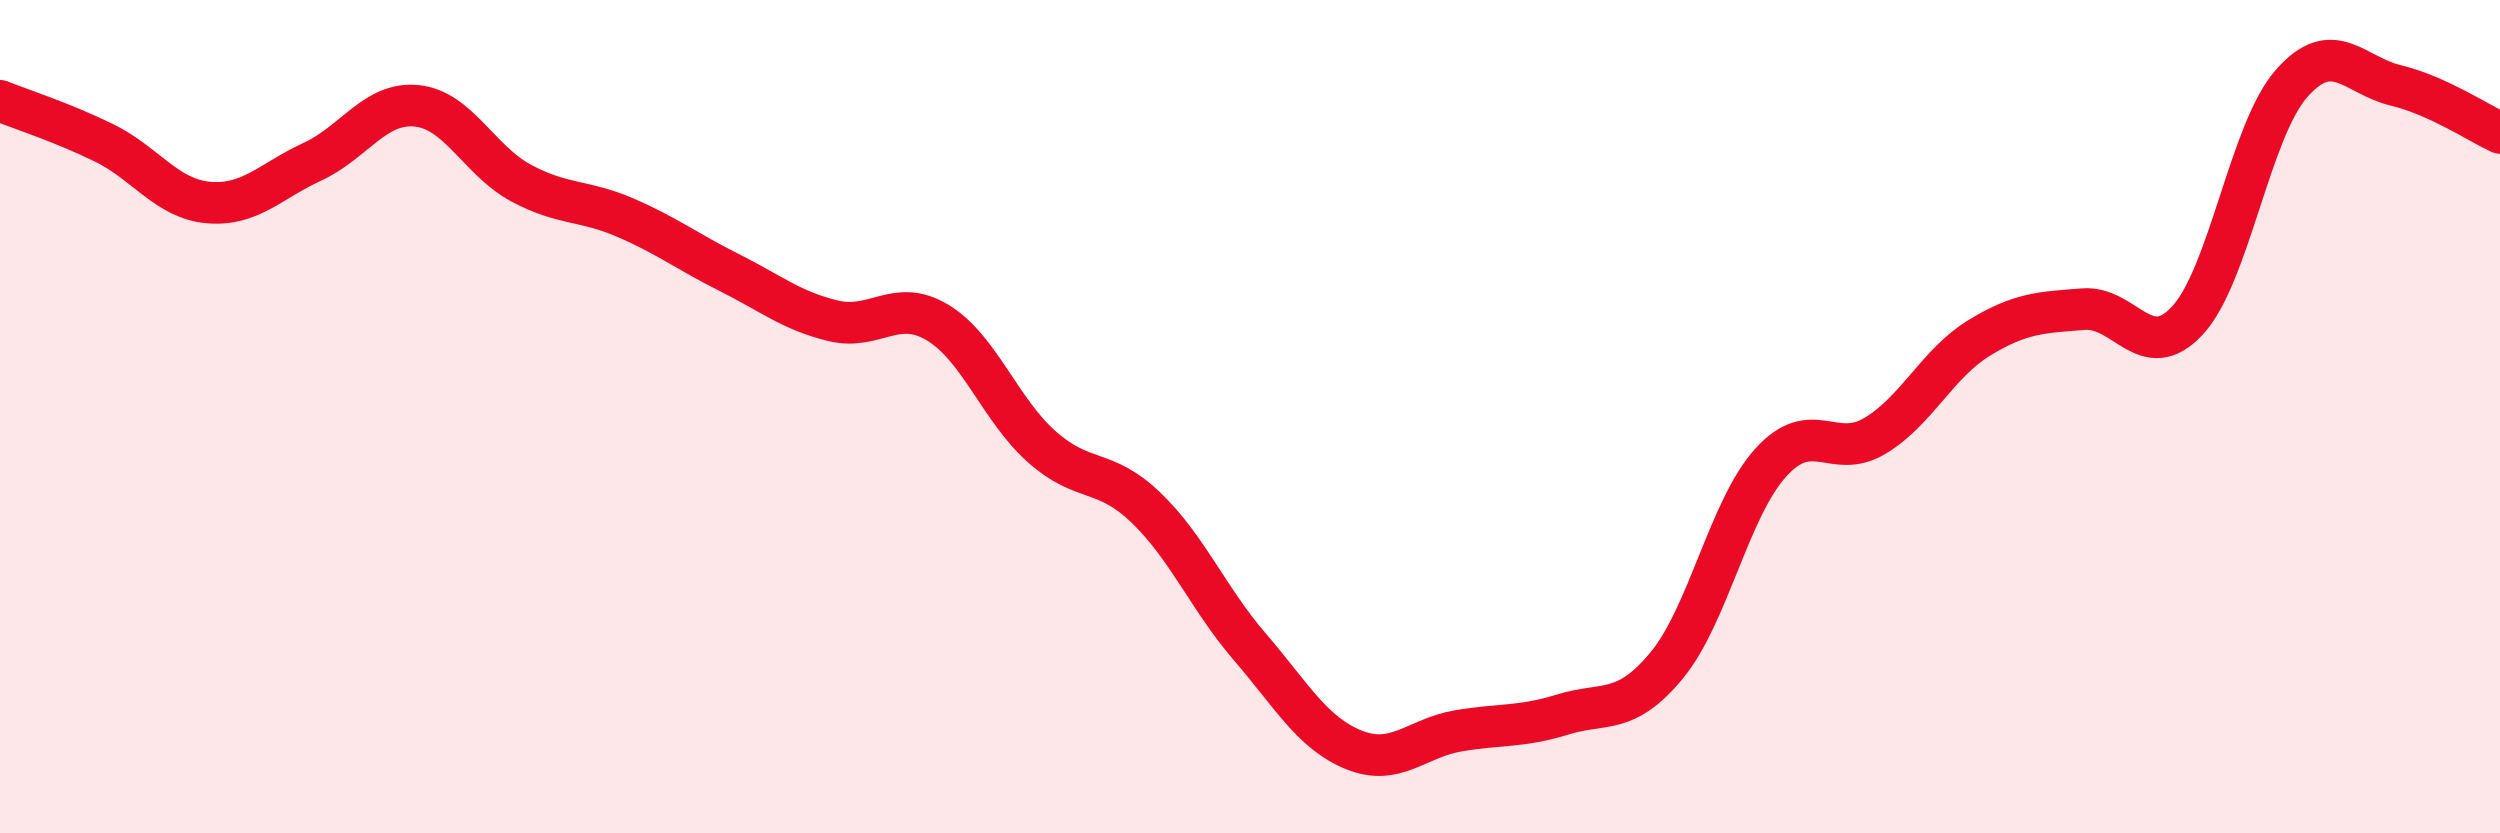
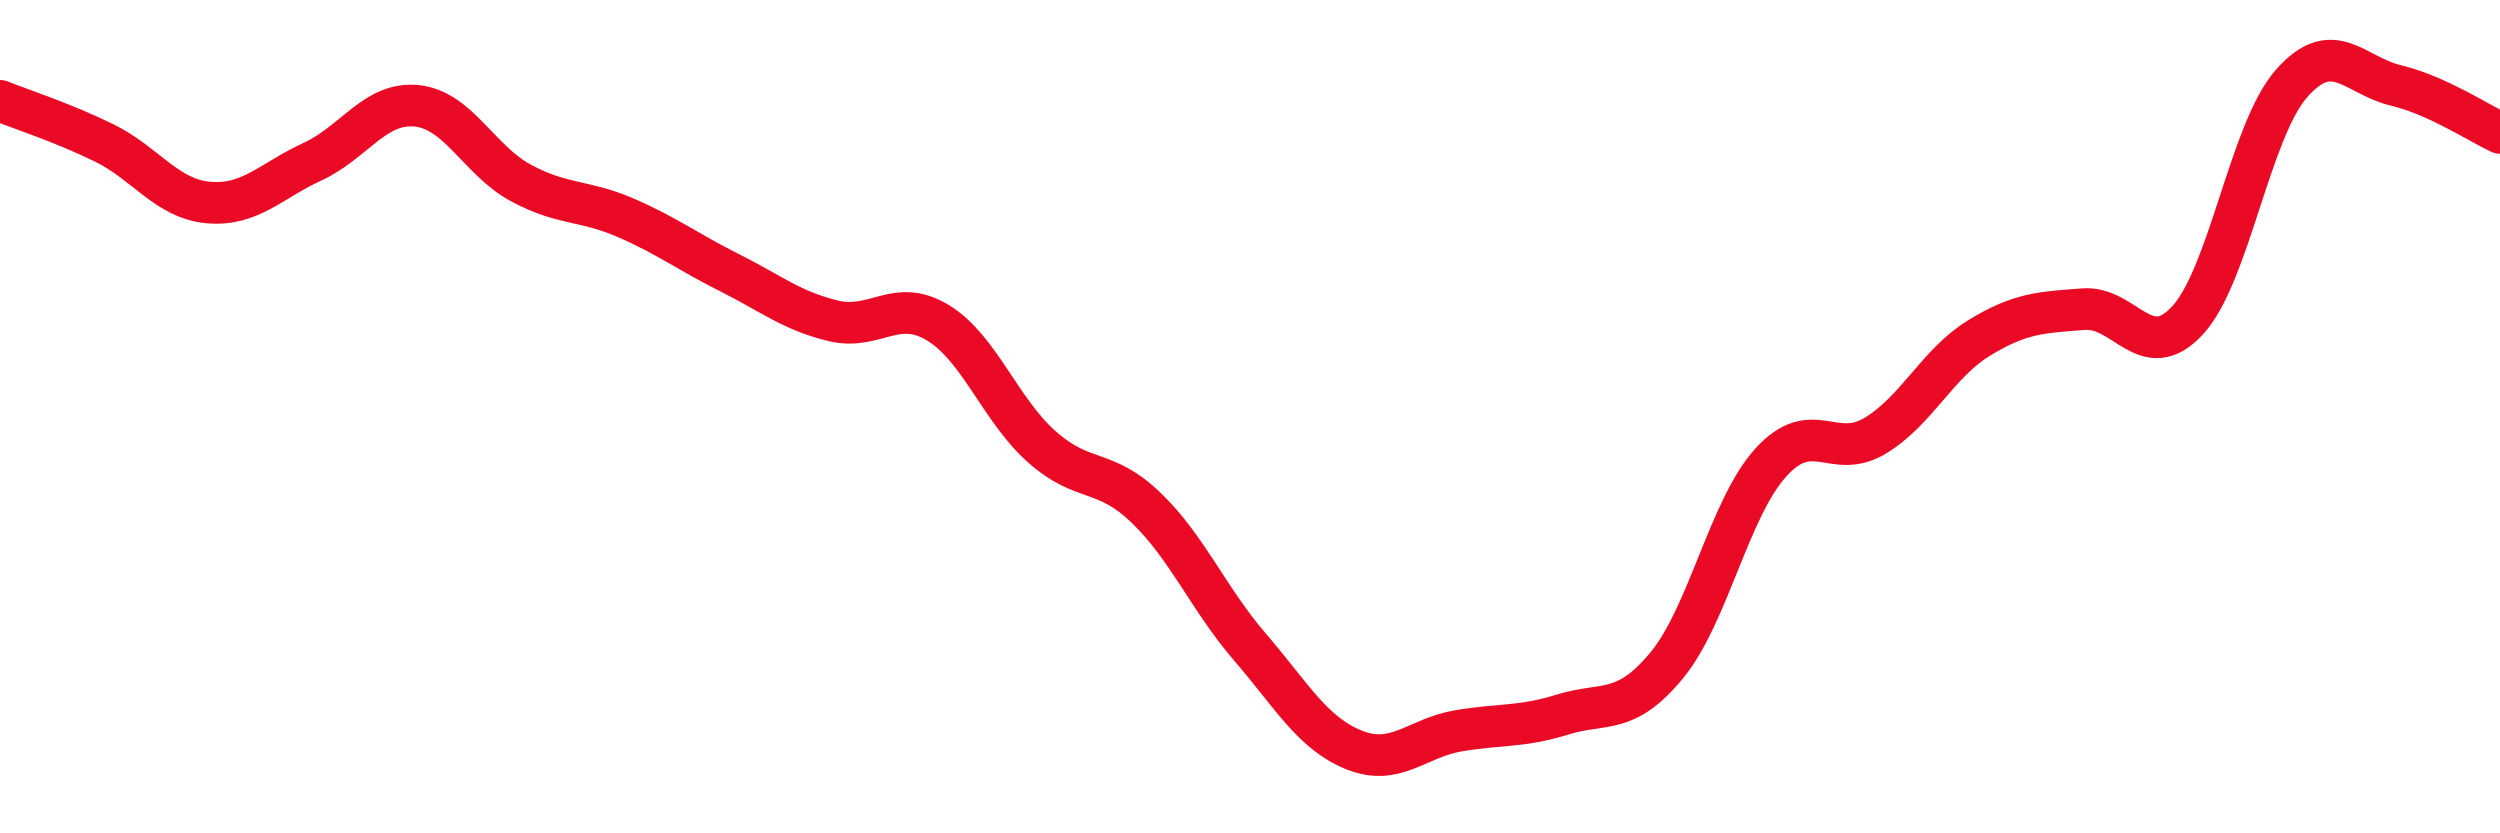
<svg xmlns="http://www.w3.org/2000/svg" width="60" height="20" viewBox="0 0 60 20">
-   <path d="M 0,2.42 C 0.5,2.62 1.5,2.94 2.5,3.43 C 3.5,3.92 4,4.77 5,4.86 C 6,4.95 6.5,4.34 7.5,3.88 C 8.5,3.42 9,2.44 10,2.54 C 11,2.64 11.5,3.85 12.5,4.39 C 13.5,4.93 14,4.79 15,5.22 C 16,5.65 16.5,6.04 17.5,6.54 C 18.5,7.04 19,7.46 20,7.7 C 21,7.94 21.5,7.14 22.5,7.74 C 23.5,8.34 24,9.83 25,10.72 C 26,11.61 26.5,11.22 27.5,12.18 C 28.5,13.14 29,14.37 30,15.53 C 31,16.69 31.5,17.6 32.5,18 C 33.5,18.4 34,17.71 35,17.54 C 36,17.37 36.5,17.46 37.5,17.15 C 38.5,16.84 39,17.18 40,15.97 C 41,14.76 41.5,12.2 42.5,11.1 C 43.5,10 44,11.06 45,10.46 C 46,9.86 46.5,8.72 47.5,8.11 C 48.5,7.5 49,7.5 50,7.42 C 51,7.34 51.5,8.77 52.5,7.69 C 53.5,6.61 54,3.13 55,2 C 56,0.87 56.5,1.81 57.5,2.05 C 58.5,2.29 59.5,2.96 60,3.19L60 20L0 20Z" fill="#EB0A25" opacity="0.1" stroke-linecap="round" stroke-linejoin="round" />
  <path d="M 0,2.42 C 0.5,2.62 1.5,2.94 2.5,3.43 C 3.5,3.92 4,4.77 5,4.86 C 6,4.95 6.5,4.34 7.5,3.88 C 8.5,3.42 9,2.44 10,2.54 C 11,2.64 11.5,3.85 12.5,4.39 C 13.5,4.93 14,4.79 15,5.22 C 16,5.65 16.5,6.04 17.5,6.54 C 18.5,7.04 19,7.46 20,7.7 C 21,7.94 21.5,7.14 22.5,7.74 C 23.5,8.34 24,9.83 25,10.72 C 26,11.61 26.5,11.22 27.5,12.18 C 28.5,13.14 29,14.37 30,15.53 C 31,16.69 31.5,17.6 32.5,18 C 33.5,18.4 34,17.71 35,17.54 C 36,17.37 36.5,17.46 37.5,17.15 C 38.5,16.84 39,17.18 40,15.97 C 41,14.76 41.5,12.2 42.5,11.1 C 43.5,10 44,11.06 45,10.46 C 46,9.86 46.5,8.72 47.5,8.11 C 48.5,7.5 49,7.5 50,7.42 C 51,7.34 51.5,8.77 52.5,7.69 C 53.5,6.61 54,3.13 55,2 C 56,0.87 56.5,1.81 57.5,2.05 C 58.5,2.29 59.5,2.96 60,3.19" stroke="#EB0A25" stroke-width="1" fill="none" stroke-linecap="round" stroke-linejoin="round" />
</svg>